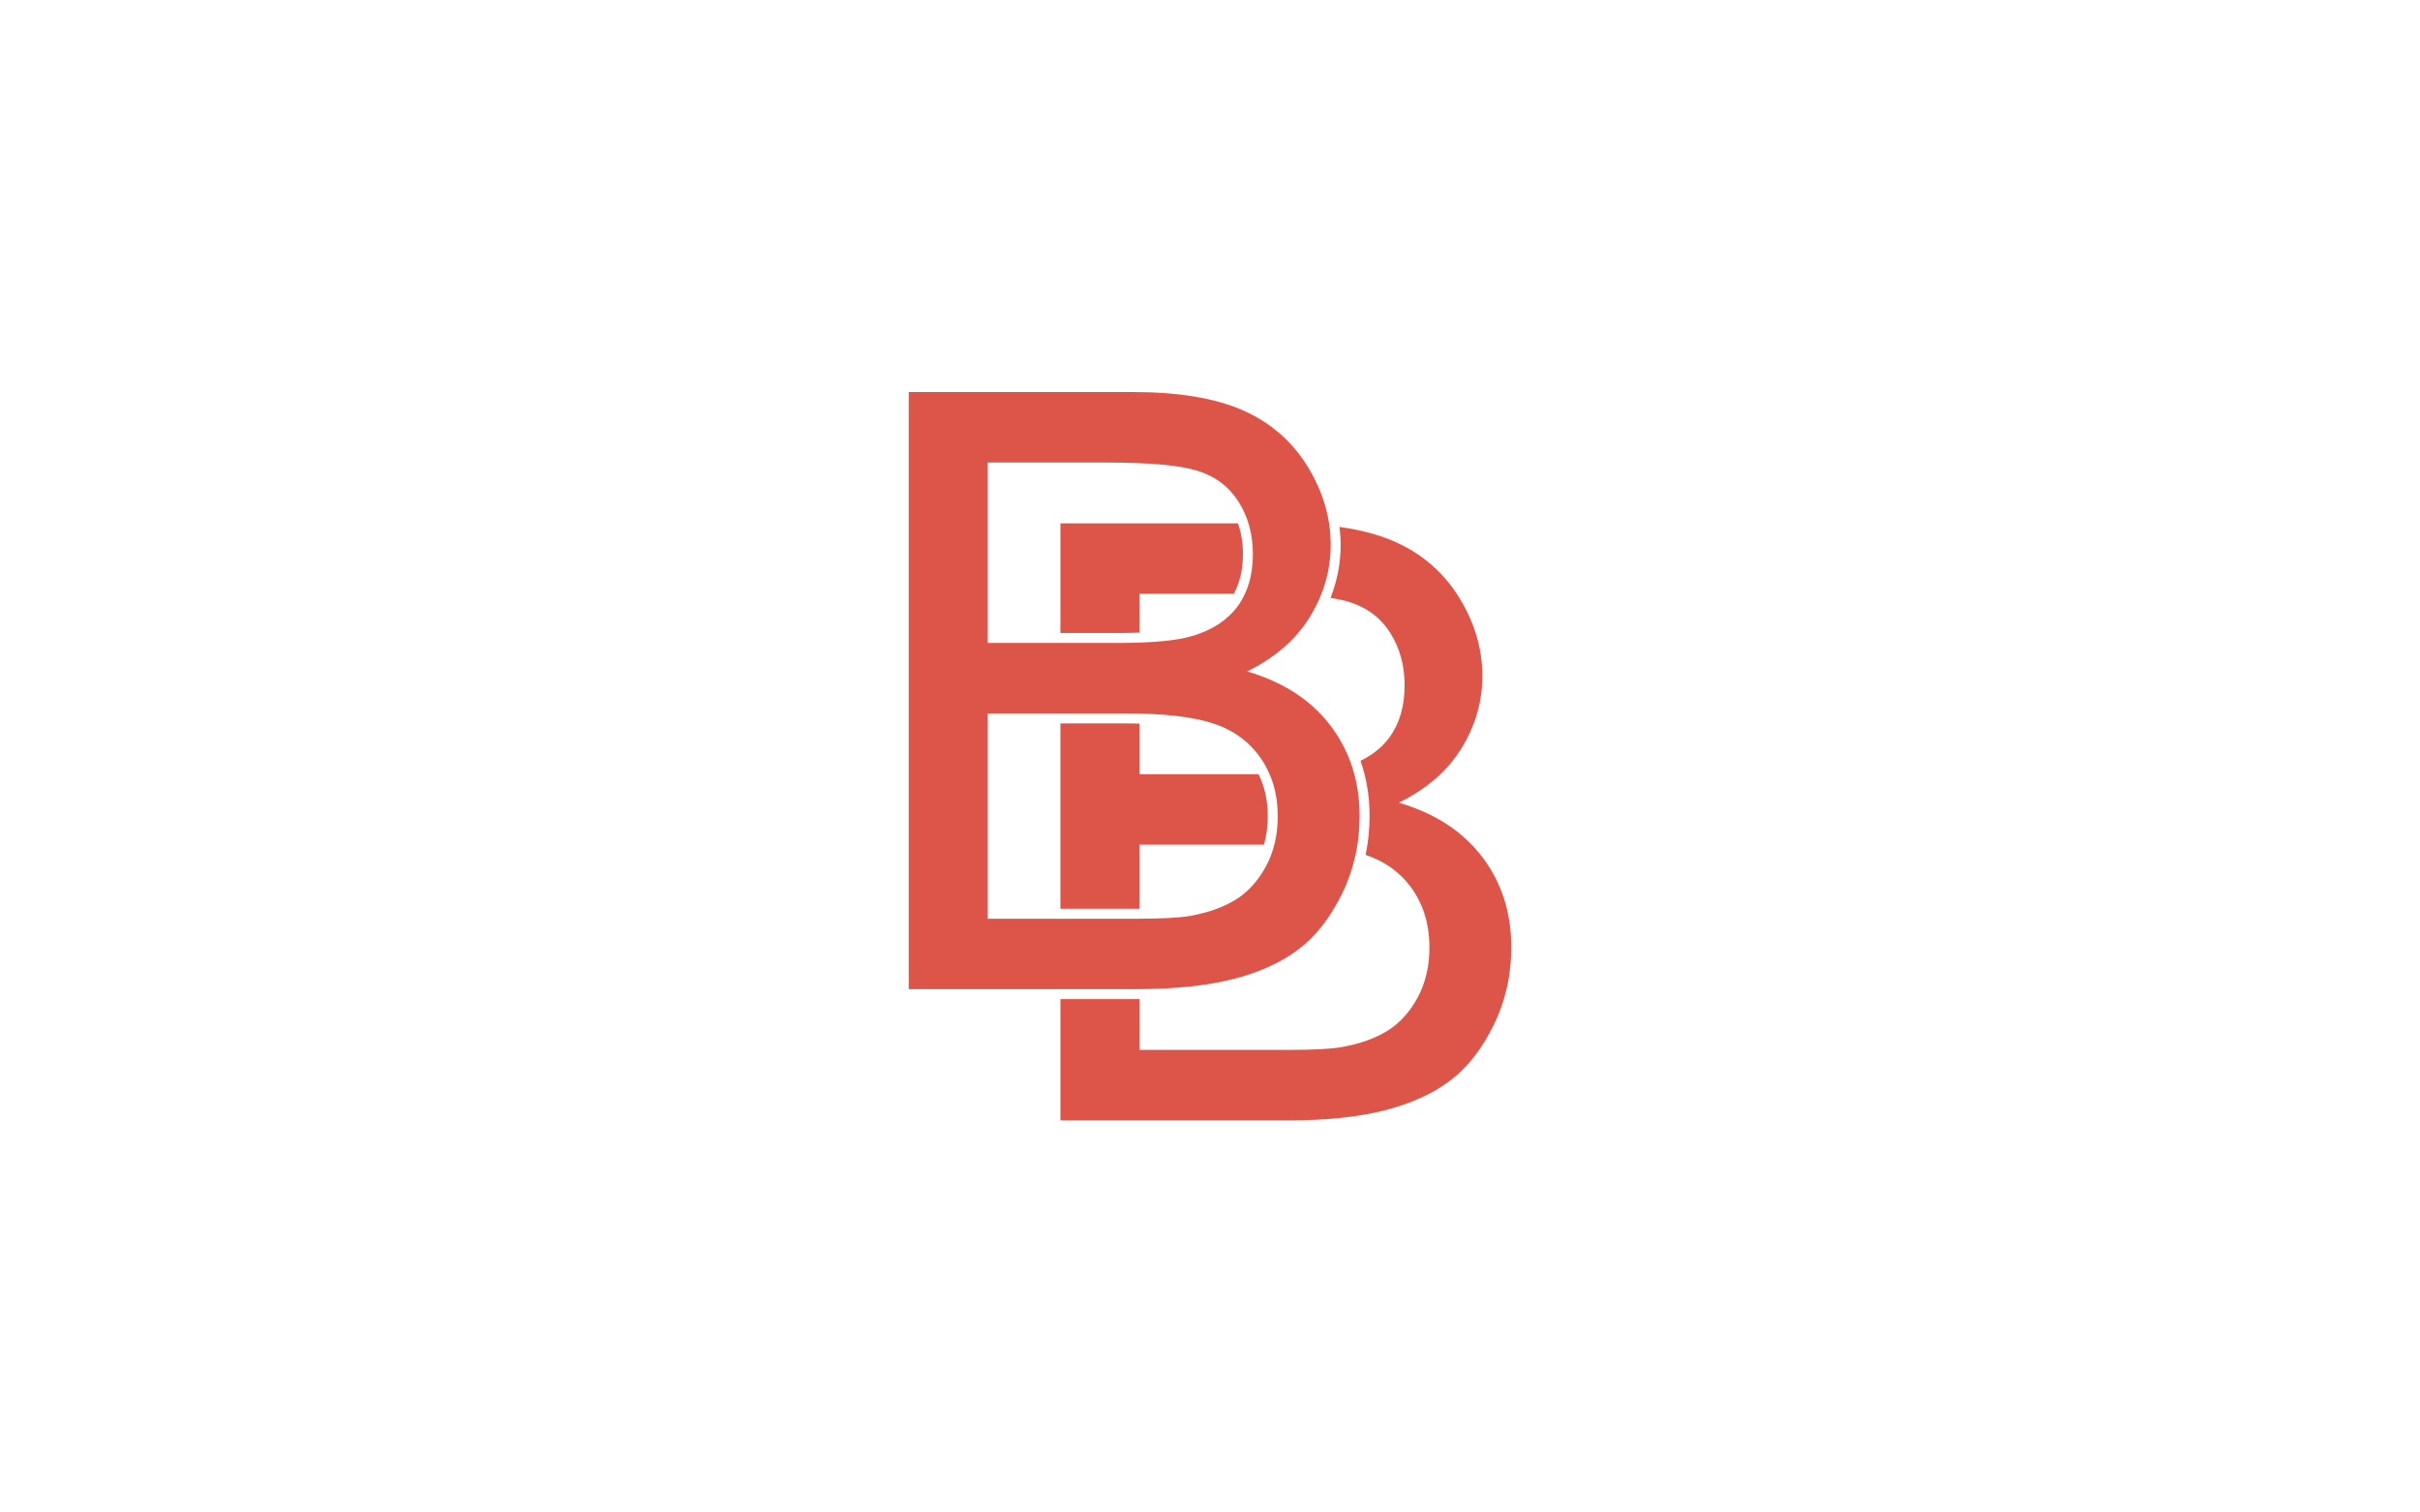
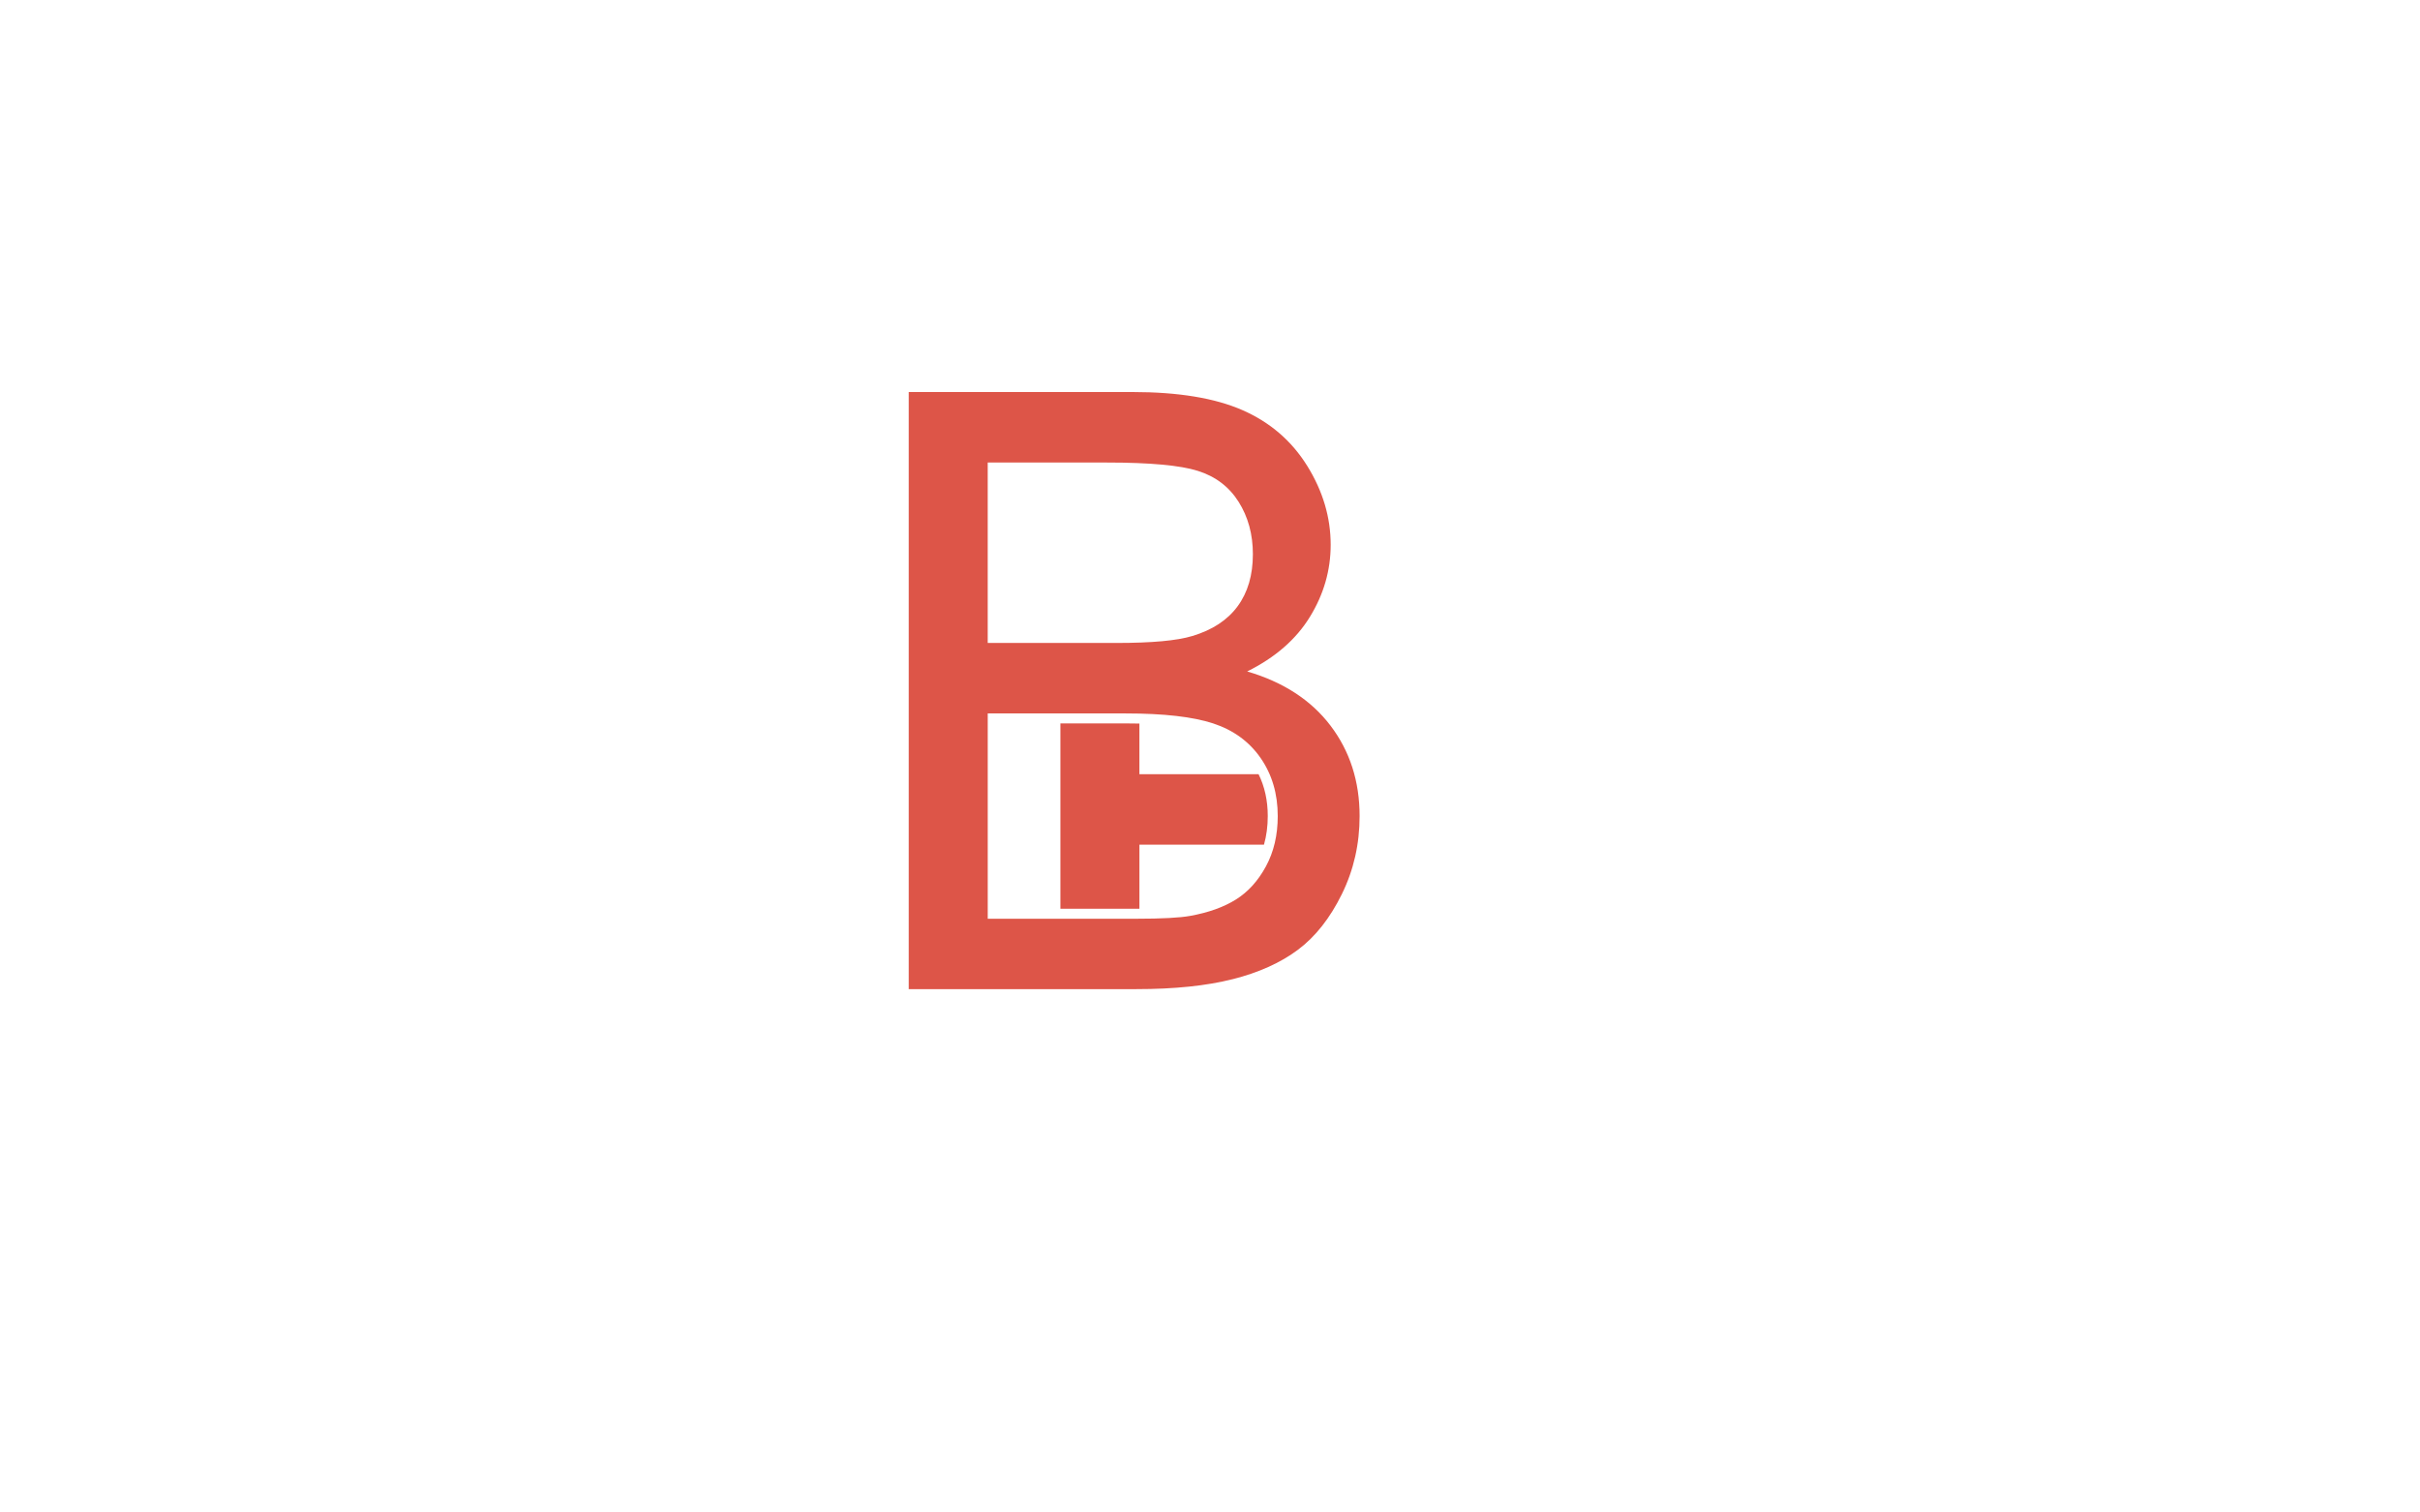
<svg xmlns="http://www.w3.org/2000/svg" id="Layer_1" data-name="Layer 1" viewBox="0 0 1280 800">
  <defs>
    <style> .cls-1 { fill: #dd5548; } </style>
  </defs>
-   <path class="cls-1" d="M602.67,314.07h49.9c3.2-5.79,4.85-12.8,4.85-20.94,0-5.87-.88-11.33-2.62-16.32h-93.92v58.02h29.85c4.27,0,8.24-.07,11.94-.2v-20.55Z" />
-   <path class="cls-1" d="M602.67,480.66v-33.89h65.88c1.32-4.66,2-9.71,2-15.13,0-8.2-1.64-15.62-4.86-22.14h-63.03v-26.79c-2.33-.05-4.73-.08-7.2-.08h-34.59v98.04h40.2c.55,0,1.06,0,1.6,0Z" />
-   <path class="cls-1" d="M783.95,453.23c-10.27-13.5-24.96-23.05-44.06-28.65,14.79-7.33,25.85-16.94,33.18-28.87,7.33-11.92,10.99-24.63,10.99-38.13,0-14.5-4.13-28.4-12.38-41.69-8.26-13.28-19.68-23.12-34.25-29.51-8.14-3.57-17.82-6.1-28.93-7.68.37,3.13.61,6.28.61,9.46,0,9.71-1.83,19.1-5.38,28.08,3.96.62,7.34,1.36,10.12,2.23,9.33,2.94,16.51,8.4,21.54,16.37,5.02,7.97,7.54,17.2,7.54,27.68,0,11.06-2.69,20.25-8.08,27.57-3.78,5.14-8.88,9.23-15.24,12.32,3.16,9.03,4.8,18.78,4.8,29.21,0,7.05-.72,13.9-2.09,20.55,10.5,3.54,18.74,9.59,24.7,18.16,6.03,8.69,9.05,18.93,9.05,30.7,0,10.06-2.08,18.93-6.25,26.61-4.17,7.69-9.48,13.54-15.94,17.56-6.46,4.02-14.51,6.89-24.13,8.62-5.46,1-14.94,1.51-28.44,1.51h-78.63v-26.9c-.54,0-1.06.02-1.6.02h-40.2v64.15h120.42c20.11,0,37.09-1.76,50.95-5.28,13.86-3.52,25.38-8.72,34.58-15.62,9.19-6.89,16.91-16.7,23.16-29.41,6.25-12.71,9.37-26.46,9.37-41.26,0-18.38-5.14-34.32-15.4-47.83Z" />
+   <path class="cls-1" d="M602.67,480.66v-33.89h65.88c1.32-4.66,2-9.71,2-15.13,0-8.2-1.64-15.62-4.86-22.14h-63.03v-26.79c-2.33-.05-4.73-.08-7.2-.08h-34.59v98.04c.55,0,1.06,0,1.6,0Z" />
  <path class="cls-1" d="M652.02,517.92c13.86-3.52,25.38-8.72,34.58-15.62,9.19-6.89,16.91-16.7,23.16-29.41,6.25-12.71,9.37-26.46,9.37-41.26,0-18.38-5.14-34.32-15.4-47.83-10.27-13.5-24.96-23.05-44.06-28.65,14.79-7.33,25.85-16.94,33.17-28.87,7.33-11.92,10.99-24.63,10.99-38.13,0-14.5-4.13-28.4-12.38-41.69-8.26-13.28-19.68-23.12-34.25-29.51-14.58-6.39-33.93-9.59-58.06-9.59h-118.49v315.82h120.42c20.11,0,37.09-1.76,50.95-5.28ZM522.44,244.65h63.12c22.69,0,38.7,1.47,48.04,4.42,9.33,2.94,16.51,8.4,21.54,16.37,5.02,7.97,7.54,17.2,7.54,27.68,0,11.06-2.69,20.25-8.08,27.57-5.39,7.32-13.4,12.57-24.02,15.73-8.05,2.44-21.33,3.66-39.86,3.66h-68.29v-95.43ZM522.44,377.36h73.03c20.1,0,35.51,1.76,46.21,5.28,10.7,3.52,19.07,9.62,25.1,18.31,6.03,8.69,9.05,18.93,9.05,30.7,0,10.06-2.08,18.93-6.25,26.61-4.17,7.69-9.48,13.54-15.94,17.56-6.46,4.02-14.51,6.89-24.13,8.62-5.46,1-14.94,1.51-28.44,1.51h-78.63v-108.58Z" />
</svg>